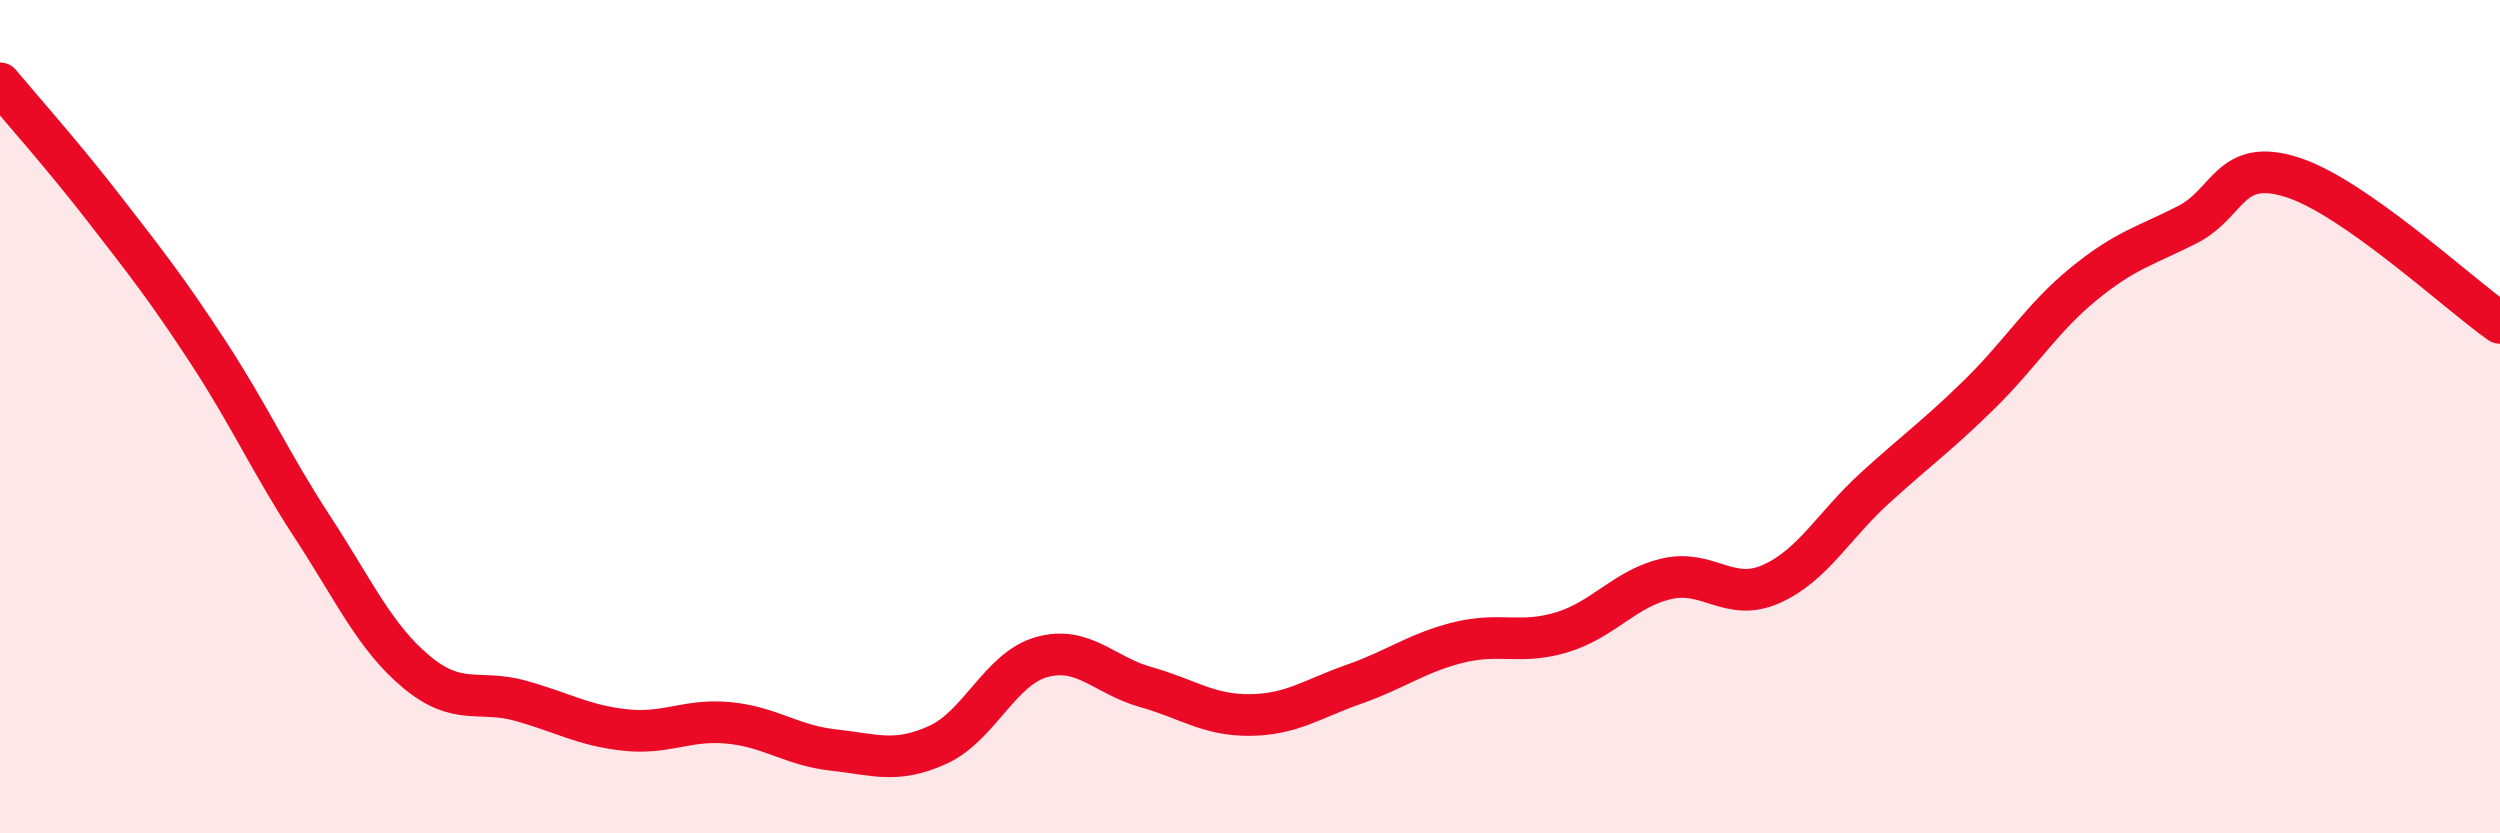
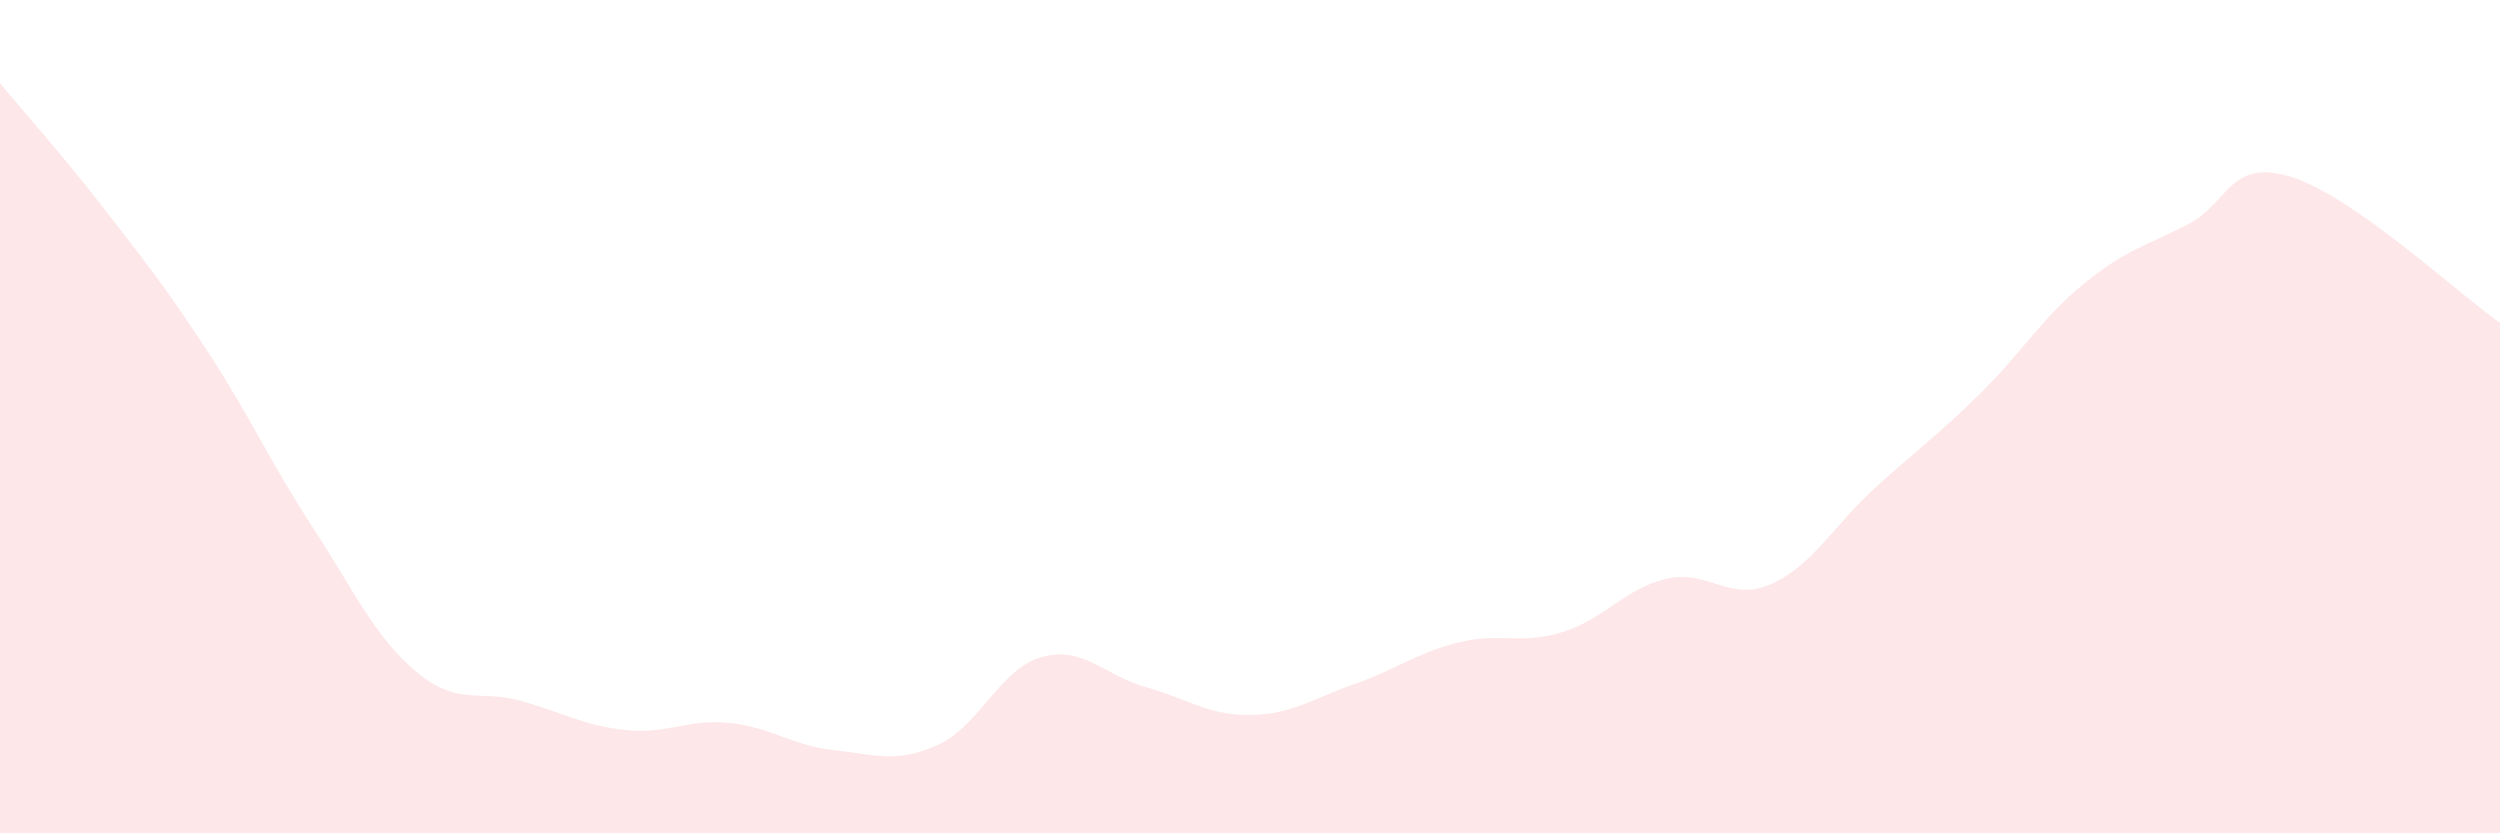
<svg xmlns="http://www.w3.org/2000/svg" width="60" height="20" viewBox="0 0 60 20">
  <path d="M 0,2 C 0.5,2.6 1.5,3.72 2.5,5.01 C 3.5,6.3 4,6.93 5,8.46 C 6,9.99 6.5,11.12 7.5,12.65 C 8.5,14.18 9,15.3 10,16.13 C 11,16.96 11.5,16.54 12.5,16.82 C 13.5,17.1 14,17.41 15,17.52 C 16,17.63 16.5,17.25 17.5,17.35 C 18.5,17.45 19,17.89 20,18 C 21,18.11 21.5,18.33 22.5,17.88 C 23.5,17.43 24,16.05 25,15.77 C 26,15.49 26.5,16.21 27.5,16.49 C 28.5,16.77 29,17.17 30,17.16 C 31,17.15 31.5,16.77 32.5,16.42 C 33.5,16.07 34,15.67 35,15.42 C 36,15.17 36.5,15.48 37.5,15.17 C 38.5,14.86 39,14.12 40,13.89 C 41,13.66 41.5,14.46 42.5,14.02 C 43.5,13.58 44,12.62 45,11.71 C 46,10.8 46.5,10.45 47.5,9.47 C 48.5,8.49 49,7.64 50,6.82 C 51,6 51.5,5.9 52.5,5.39 C 53.5,4.88 53.5,3.78 55,4.25 C 56.5,4.72 59,7.05 60,7.75L60 20L0 20Z" fill="#EB0A25" opacity="0.1" stroke-linecap="round" stroke-linejoin="round" />
-   <path d="M 0,2 C 0.5,2.6 1.5,3.72 2.5,5.01 C 3.5,6.3 4,6.93 5,8.46 C 6,9.99 6.5,11.12 7.5,12.65 C 8.5,14.18 9,15.3 10,16.13 C 11,16.96 11.5,16.54 12.5,16.82 C 13.5,17.1 14,17.41 15,17.52 C 16,17.63 16.5,17.25 17.5,17.35 C 18.5,17.45 19,17.89 20,18 C 21,18.11 21.5,18.33 22.5,17.88 C 23.5,17.43 24,16.05 25,15.77 C 26,15.49 26.5,16.21 27.5,16.49 C 28.5,16.77 29,17.17 30,17.16 C 31,17.15 31.5,16.77 32.5,16.42 C 33.5,16.07 34,15.67 35,15.42 C 36,15.17 36.5,15.48 37.5,15.17 C 38.5,14.86 39,14.12 40,13.89 C 41,13.66 41.5,14.46 42.5,14.02 C 43.5,13.58 44,12.62 45,11.71 C 46,10.8 46.5,10.45 47.5,9.47 C 48.5,8.49 49,7.64 50,6.82 C 51,6 51.5,5.9 52.5,5.39 C 53.5,4.88 53.5,3.78 55,4.25 C 56.5,4.72 59,7.05 60,7.75" stroke="#EB0A25" stroke-width="1" fill="none" stroke-linecap="round" stroke-linejoin="round" />
</svg>